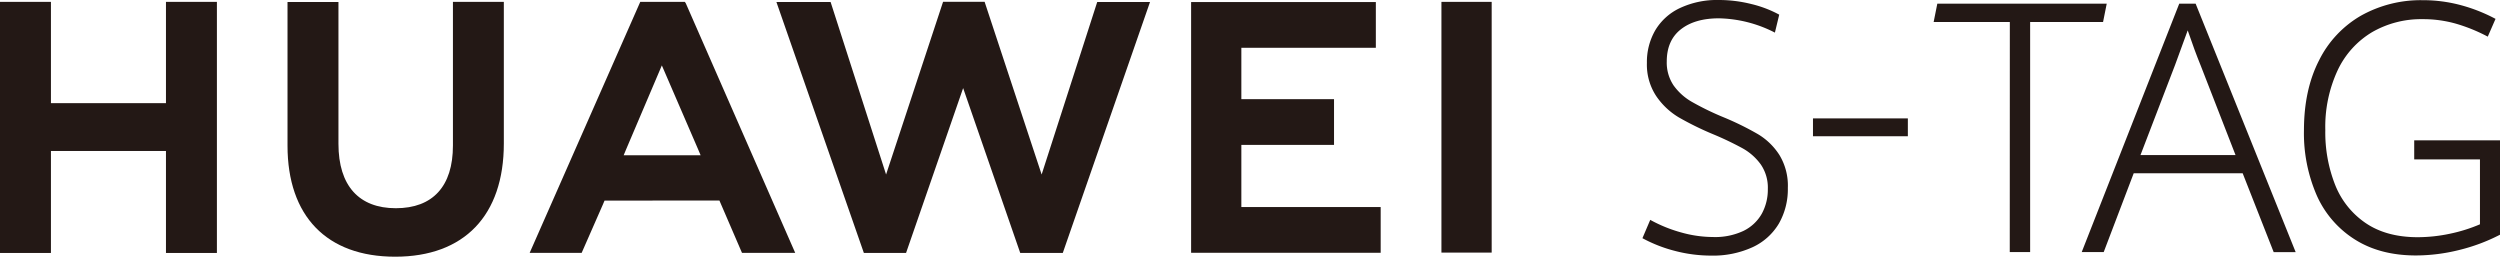
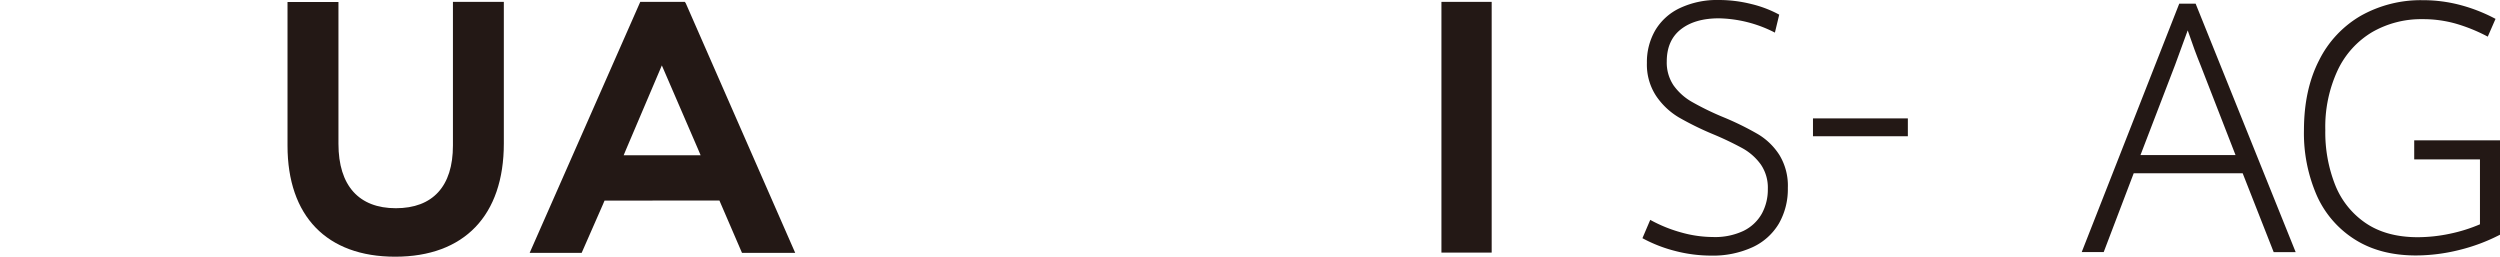
<svg xmlns="http://www.w3.org/2000/svg" viewBox="0 0 682.22 70.05">
  <defs>
    <style>.cls-1{fill:#231815;}</style>
  </defs>
  <title>资源 2</title>
  <g id="图层_2" data-name="图层 2">
    <g id="图层_1-2" data-name="图层 1">
-       <polygon class="cls-1" points="45.29 28.15 13.9 28.15 13.9 0.51 0 0.51 0 69.03 13.9 69.03 13.9 41.2 45.29 41.2 45.29 69.03 59.19 69.03 59.19 0.51 45.29 0.51 45.29 28.15" />
      <path class="cls-1" d="M123.6,39.73c0,11.14-5.53,17.09-15.58,17.09S92.36,50.7,92.36,39.25V.55H78.46V39.73c0,19.27,10.71,30.32,29.38,30.32,18.85,0,29.65-11.26,29.65-30.89V.51H123.6Z" />
-       <polygon class="cls-1" points="284.25 47.62 268.69 0.5 257.35 0.5 241.8 47.62 226.66 0.54 211.87 0.54 235.74 69.03 247.25 69.03 262.83 24.04 278.41 69.03 290.02 69.03 313.83 0.54 299.42 0.54 284.25 47.62" />
-       <polygon class="cls-1" points="338.75 39.54 364.04 39.54 364.04 27.06 338.75 27.06 338.75 13.04 375.45 13.04 375.45 0.56 325.04 0.56 325.04 68.98 376.77 68.98 376.77 56.5 338.75 56.5 338.75 39.54" />
      <rect class="cls-1" x="393.35" y="0.51" width="13.71" height="68.42" />
      <path class="cls-1" d="M196.32,54.72,202.48,69H217L187.15.91l-.27-.4H174.72L144.54,69h14.19l5.82-13.26h0l.42-1ZM180.61,17.85l9.91,22.93h0l.67,1.59h-21l.66-1.59h0Z" />
      <path class="cls-1" d="M457.15,68.49A38.75,38.75,0,0,1,448.2,65l2.13-5a38.58,38.58,0,0,0,8.47,3.44,32.38,32.38,0,0,0,8.65,1.24A18.16,18.16,0,0,0,475.79,63a11.52,11.52,0,0,0,5-4.71,13.7,13.7,0,0,0,1.63-6.72,11.17,11.17,0,0,0-1.92-6.69,15.29,15.29,0,0,0-4.88-4.36,84.48,84.48,0,0,0-8.11-3.88A82.12,82.12,0,0,1,458.07,32a19.59,19.59,0,0,1-6.14-5.83,15.57,15.57,0,0,1-2.51-9,17.26,17.26,0,0,1,2.28-8.9,15.43,15.43,0,0,1,6.71-6.06A23.8,23.8,0,0,1,469,0a36.48,36.48,0,0,1,9,1.12A31.13,31.13,0,0,1,485.53,4L484.35,8.9A34.77,34.77,0,0,0,469.08,5q-6.56,0-10.39,3t-3.85,8.73a11.16,11.16,0,0,0,1.86,6.58,15.66,15.66,0,0,0,5,4.49A75.77,75.77,0,0,0,470.34,32a79.2,79.2,0,0,1,9.43,4.64,17.74,17.74,0,0,1,5.8,5.64,16.11,16.11,0,0,1,2.31,9A18.9,18.9,0,0,1,485.44,61a16.26,16.26,0,0,1-7.19,6.46,25.94,25.94,0,0,1-11.39,2.29A38.86,38.86,0,0,1,457.15,68.49Z" />
      <path class="cls-1" d="M494.74,32.31h25.89v4.87H494.74Z" />
-       <path class="cls-1" d="M548.46,6H527.67l1-5h46.23l-1,5H554V68.78h-5.56Z" />
      <path class="cls-1" d="M612,47.29H582.26l-8.18,21.49h-6L594.69,1h4.47l27.3,67.8h-6ZM593.56,17.7l-9.45,24.62h25.94l-9.49-24.39Q598.9,13.87,597,8.29,595.87,11.47,593.56,17.7Z" />
      <path class="cls-1" d="M642.66,65.38a27.25,27.25,0,0,1-10.42-12,42.44,42.44,0,0,1-3.52-17.79q0-11.1,4.13-19.13a28.87,28.87,0,0,1,11.46-12.2A33.36,33.36,0,0,1,661.07.05a39.75,39.75,0,0,1,10.62,1.4A44.64,44.64,0,0,1,681,5.15L678.88,10a45.4,45.4,0,0,0-8.59-3.51,32.53,32.53,0,0,0-9.13-1.26,26.78,26.78,0,0,0-13.82,3.53,24,24,0,0,0-9.4,10.37,36.56,36.56,0,0,0-3.39,16.39,38.93,38.93,0,0,0,2.71,15,22.62,22.62,0,0,0,8.36,10.39q5.64,3.81,14.14,3.82a42.79,42.79,0,0,0,8.75-.94,43.15,43.15,0,0,0,8.24-2.58V43.49H658.81V38.3h23.41V64.05A50,50,0,0,1,671,68.24a49.07,49.07,0,0,1-11.73,1.47Q649.54,69.71,642.66,65.38Z" />
    </g>
  </g>
</svg>